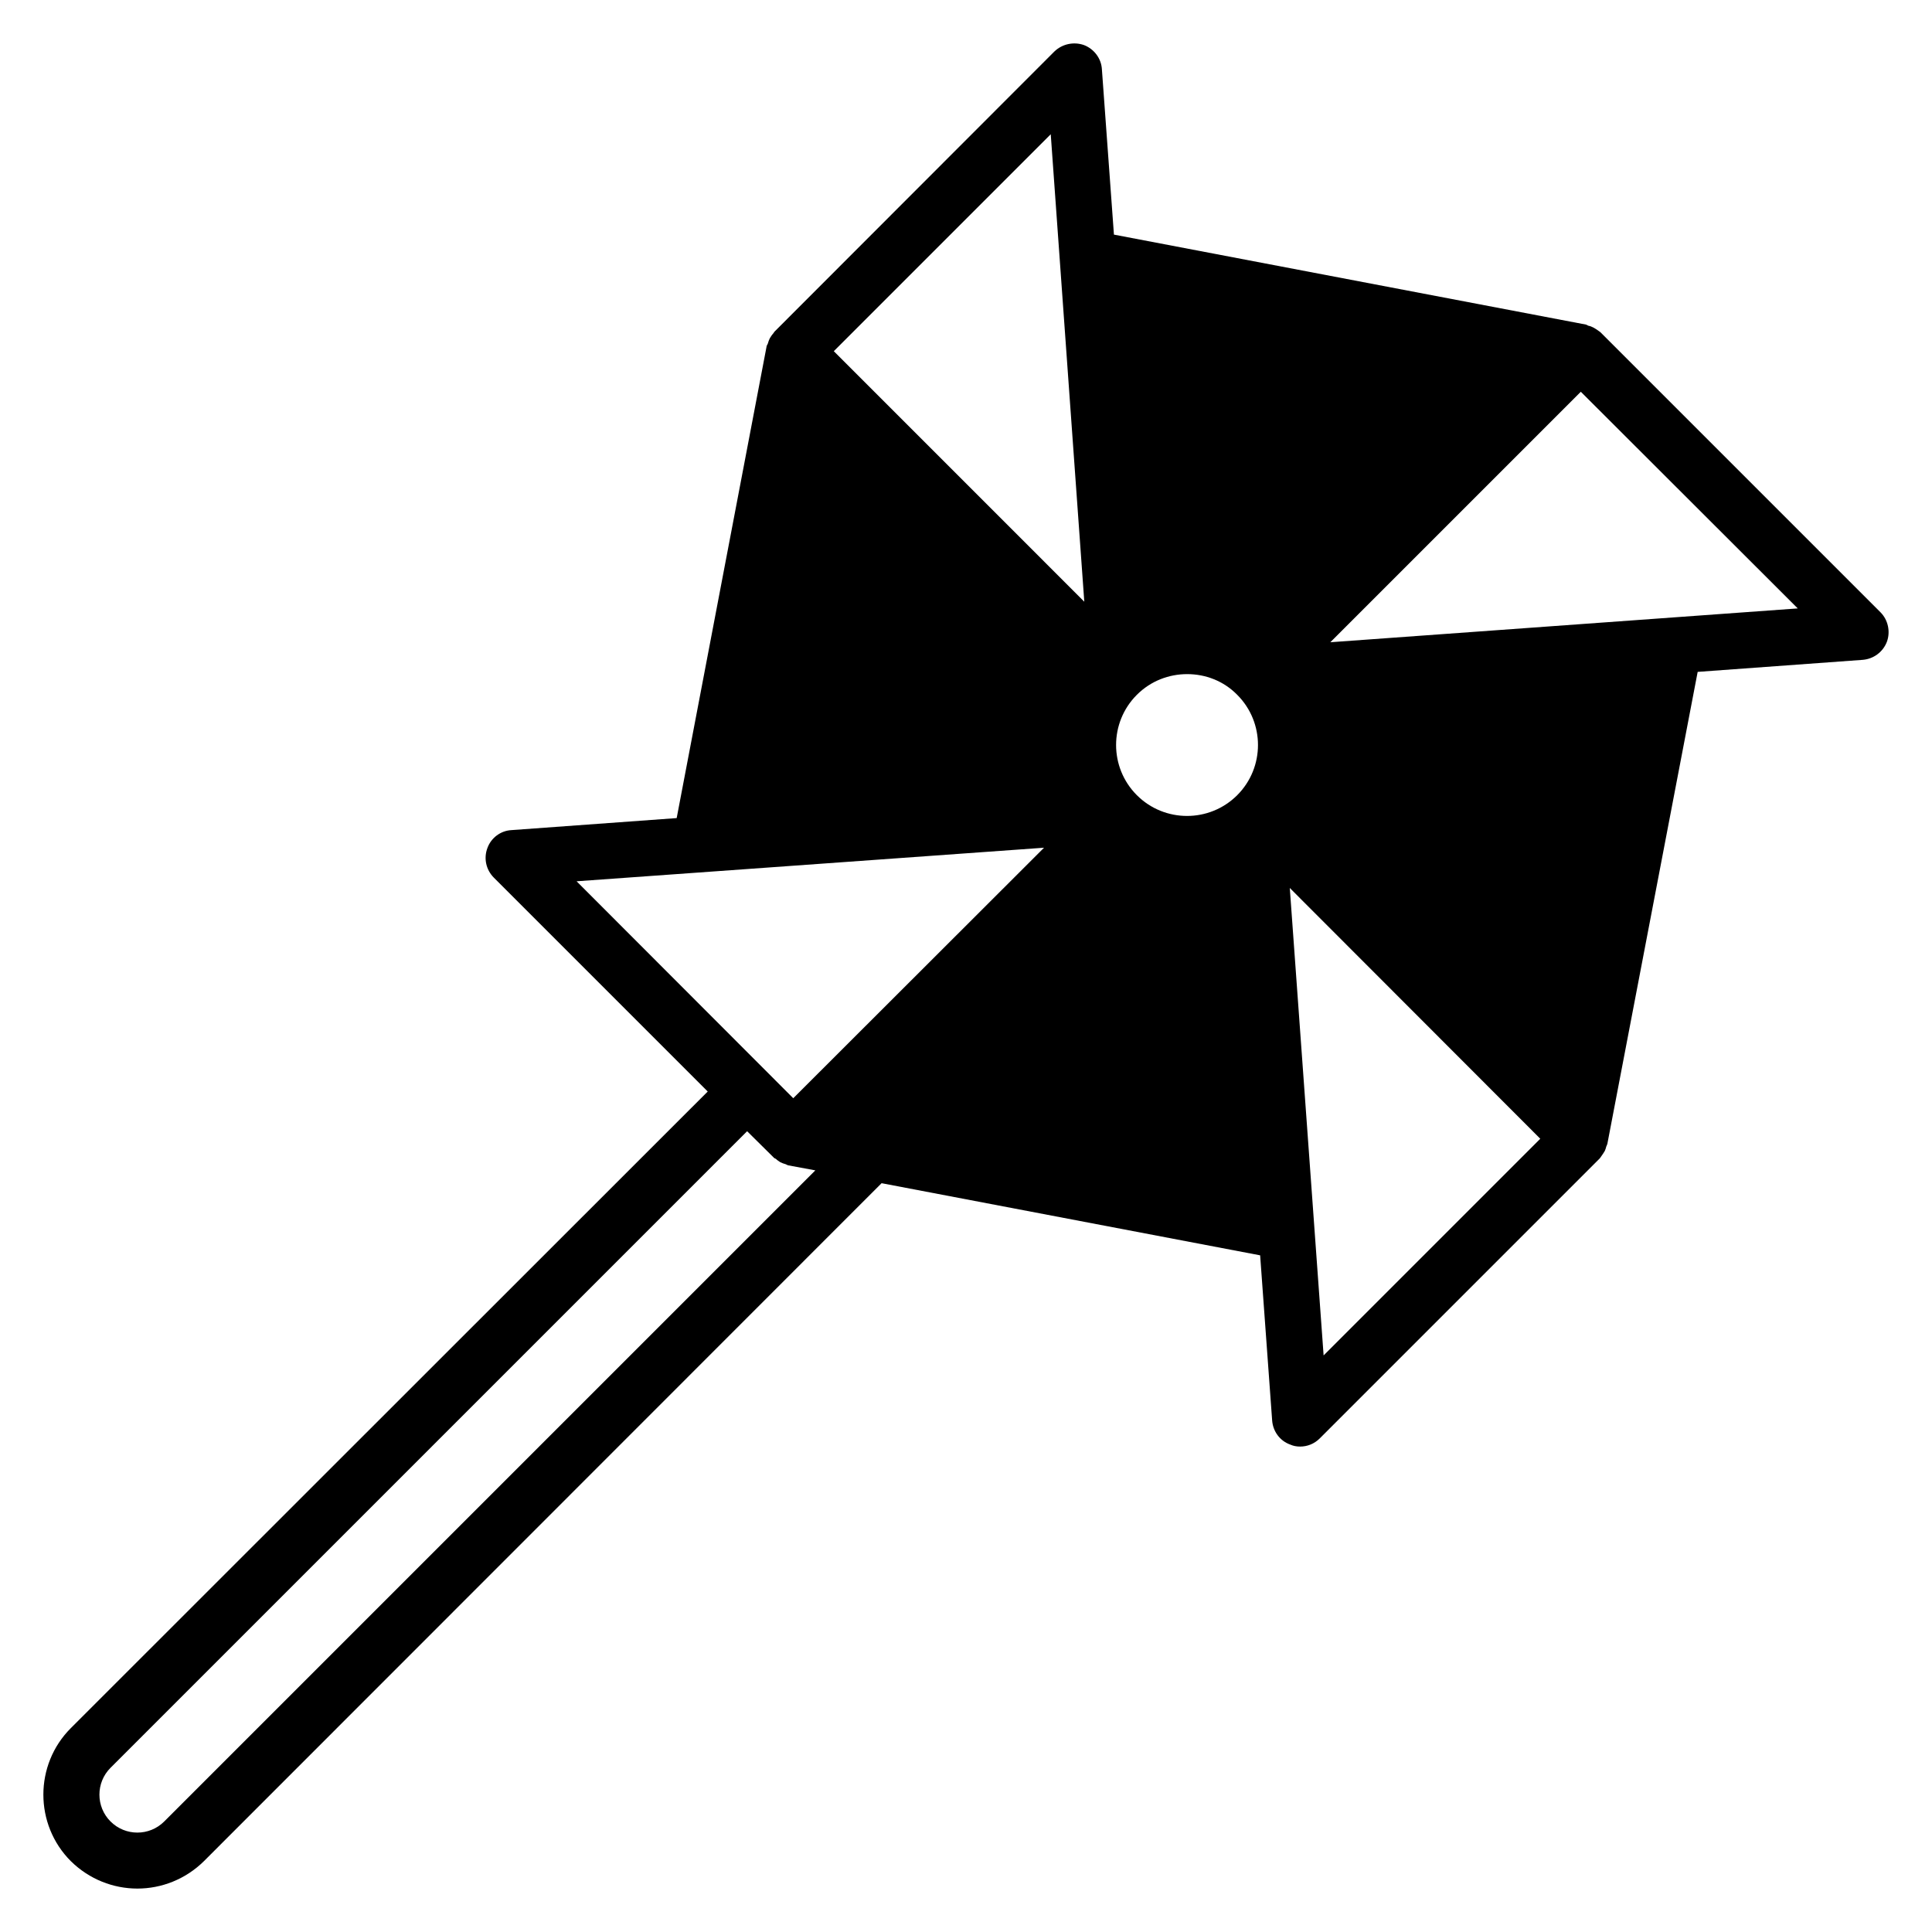
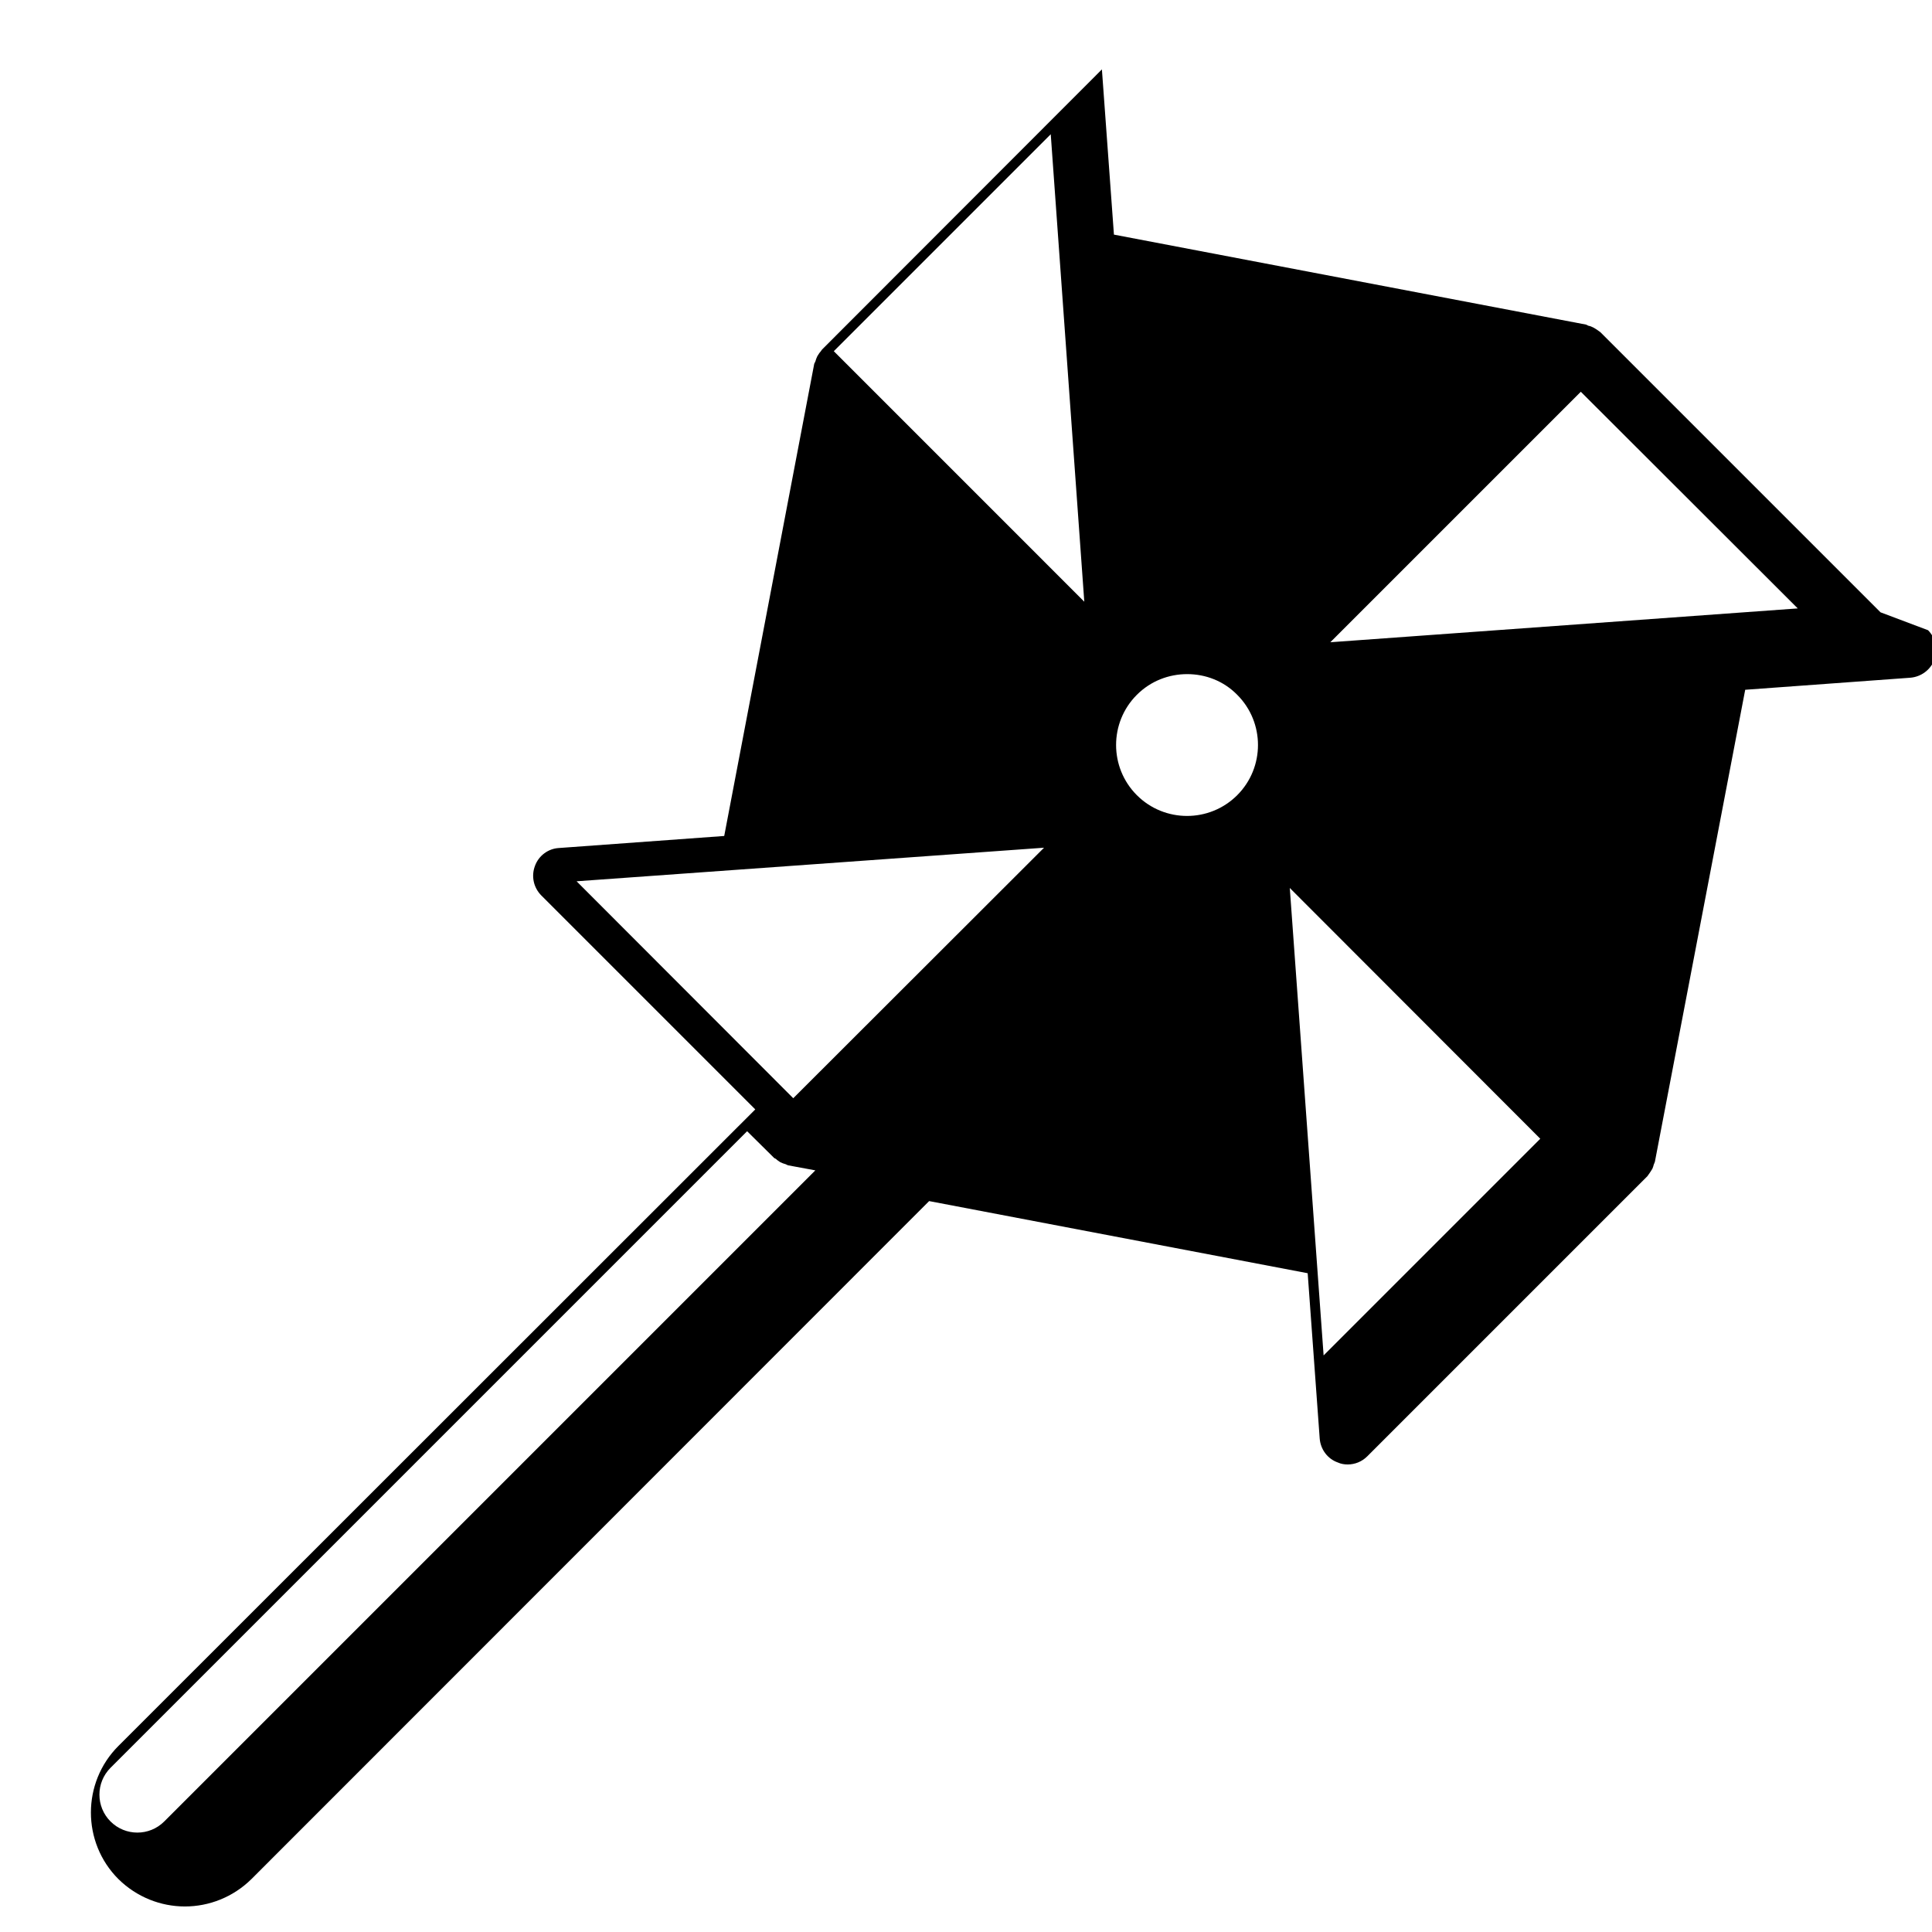
<svg xmlns="http://www.w3.org/2000/svg" fill="#000000" width="800px" height="800px" version="1.1" viewBox="144 144 512 512">
-   <path d="m642.36 306.27-74.238-74.238c-0.148-0.148-0.371-0.223-0.52-0.371-0.441-0.297-0.812-0.594-1.258-0.816s-0.887-0.445-1.406-0.52c-0.223-0.074-0.371-0.223-0.594-0.297l-125.14-23.852-3.188-43.785c-0.148-2.891-2.074-5.41-4.742-6.445-2.742-0.965-5.777-0.297-7.856 1.703l-74.16 74.234c-0.148 0.148-0.223 0.371-0.367 0.52-0.371 0.371-0.594 0.816-0.891 1.258-0.223 0.445-0.371 0.891-0.52 1.406-0.074 0.223-0.223 0.371-0.297 0.594l-23.855 125.14-43.785 3.188c-2.891 0.148-5.41 2.074-6.371 4.742-1.035 2.742-0.367 5.777 1.703 7.852l56.68 56.68-168.78 168.7c-9.707 9.707-9.707 25.562 0 35.266 4.891 4.816 11.262 7.262 17.633 7.262s12.746-2.445 17.633-7.262l179.59-179.67 100.32 19.117 3.184 43.789c0.223 2.891 2.074 5.41 4.816 6.371 0.812 0.371 1.703 0.52 2.594 0.52 1.926 0 3.777-0.742 5.188-2.148l74.238-74.238c0.148-0.148 0.223-0.371 0.371-0.52 0.371-0.52 0.668-0.965 0.965-1.48 0.148-0.371 0.293-0.742 0.367-1.113 0.074-0.223 0.223-0.445 0.297-0.742l23.93-125.06 43.711-3.188c2.891-0.223 5.41-2.074 6.445-4.816 0.969-2.664 0.301-5.777-1.699-7.777zm-454.84 320.44c-3.926 3.926-10.297 3.926-14.227 0-3.926-3.926-3.926-10.297 0-14.227l168.7-168.7 7.039 6.965c0.148 0.223 0.371 0.223 0.594 0.371 0.371 0.371 0.738 0.594 1.184 0.891 0.445 0.223 0.891 0.371 1.406 0.52 0.223 0.074 0.371 0.223 0.668 0.297l7.188 1.332zm166.7-191.67-57.418-57.492 123.88-8.895zm10.746-197.97 57.492-57.492 8.891 123.88zm106.91 117.66c-7.336 7.336-19.262 7.336-26.598 0-7.336-7.336-7.336-19.262 0-26.598 3.703-3.703 8.52-5.484 13.336-5.484 4.816 0 9.633 1.777 13.262 5.484 7.336 7.332 7.336 19.262 0 26.598zm22.895 148.47-8.965-123.88 66.383 66.457zm1.777-189 66.383-66.383 57.492 57.418z" />
+   <path d="m642.36 306.27-74.238-74.238c-0.148-0.148-0.371-0.223-0.52-0.371-0.441-0.297-0.812-0.594-1.258-0.816s-0.887-0.445-1.406-0.52c-0.223-0.074-0.371-0.223-0.594-0.297l-125.14-23.852-3.188-43.785l-74.16 74.234c-0.148 0.148-0.223 0.371-0.367 0.52-0.371 0.371-0.594 0.816-0.891 1.258-0.223 0.445-0.371 0.891-0.52 1.406-0.074 0.223-0.223 0.371-0.297 0.594l-23.855 125.14-43.785 3.188c-2.891 0.148-5.41 2.074-6.371 4.742-1.035 2.742-0.367 5.777 1.703 7.852l56.68 56.68-168.78 168.7c-9.707 9.707-9.707 25.562 0 35.266 4.891 4.816 11.262 7.262 17.633 7.262s12.746-2.445 17.633-7.262l179.59-179.67 100.32 19.117 3.184 43.789c0.223 2.891 2.074 5.41 4.816 6.371 0.812 0.371 1.703 0.52 2.594 0.52 1.926 0 3.777-0.742 5.188-2.148l74.238-74.238c0.148-0.148 0.223-0.371 0.371-0.52 0.371-0.52 0.668-0.965 0.965-1.48 0.148-0.371 0.293-0.742 0.367-1.113 0.074-0.223 0.223-0.445 0.297-0.742l23.93-125.06 43.711-3.188c2.891-0.223 5.41-2.074 6.445-4.816 0.969-2.664 0.301-5.777-1.699-7.777zm-454.84 320.44c-3.926 3.926-10.297 3.926-14.227 0-3.926-3.926-3.926-10.297 0-14.227l168.7-168.7 7.039 6.965c0.148 0.223 0.371 0.223 0.594 0.371 0.371 0.371 0.738 0.594 1.184 0.891 0.445 0.223 0.891 0.371 1.406 0.52 0.223 0.074 0.371 0.223 0.668 0.297l7.188 1.332zm166.7-191.67-57.418-57.492 123.88-8.895zm10.746-197.97 57.492-57.492 8.891 123.88zm106.91 117.66c-7.336 7.336-19.262 7.336-26.598 0-7.336-7.336-7.336-19.262 0-26.598 3.703-3.703 8.52-5.484 13.336-5.484 4.816 0 9.633 1.777 13.262 5.484 7.336 7.332 7.336 19.262 0 26.598zm22.895 148.47-8.965-123.88 66.383 66.457zm1.777-189 66.383-66.383 57.492 57.418z" />
</svg>